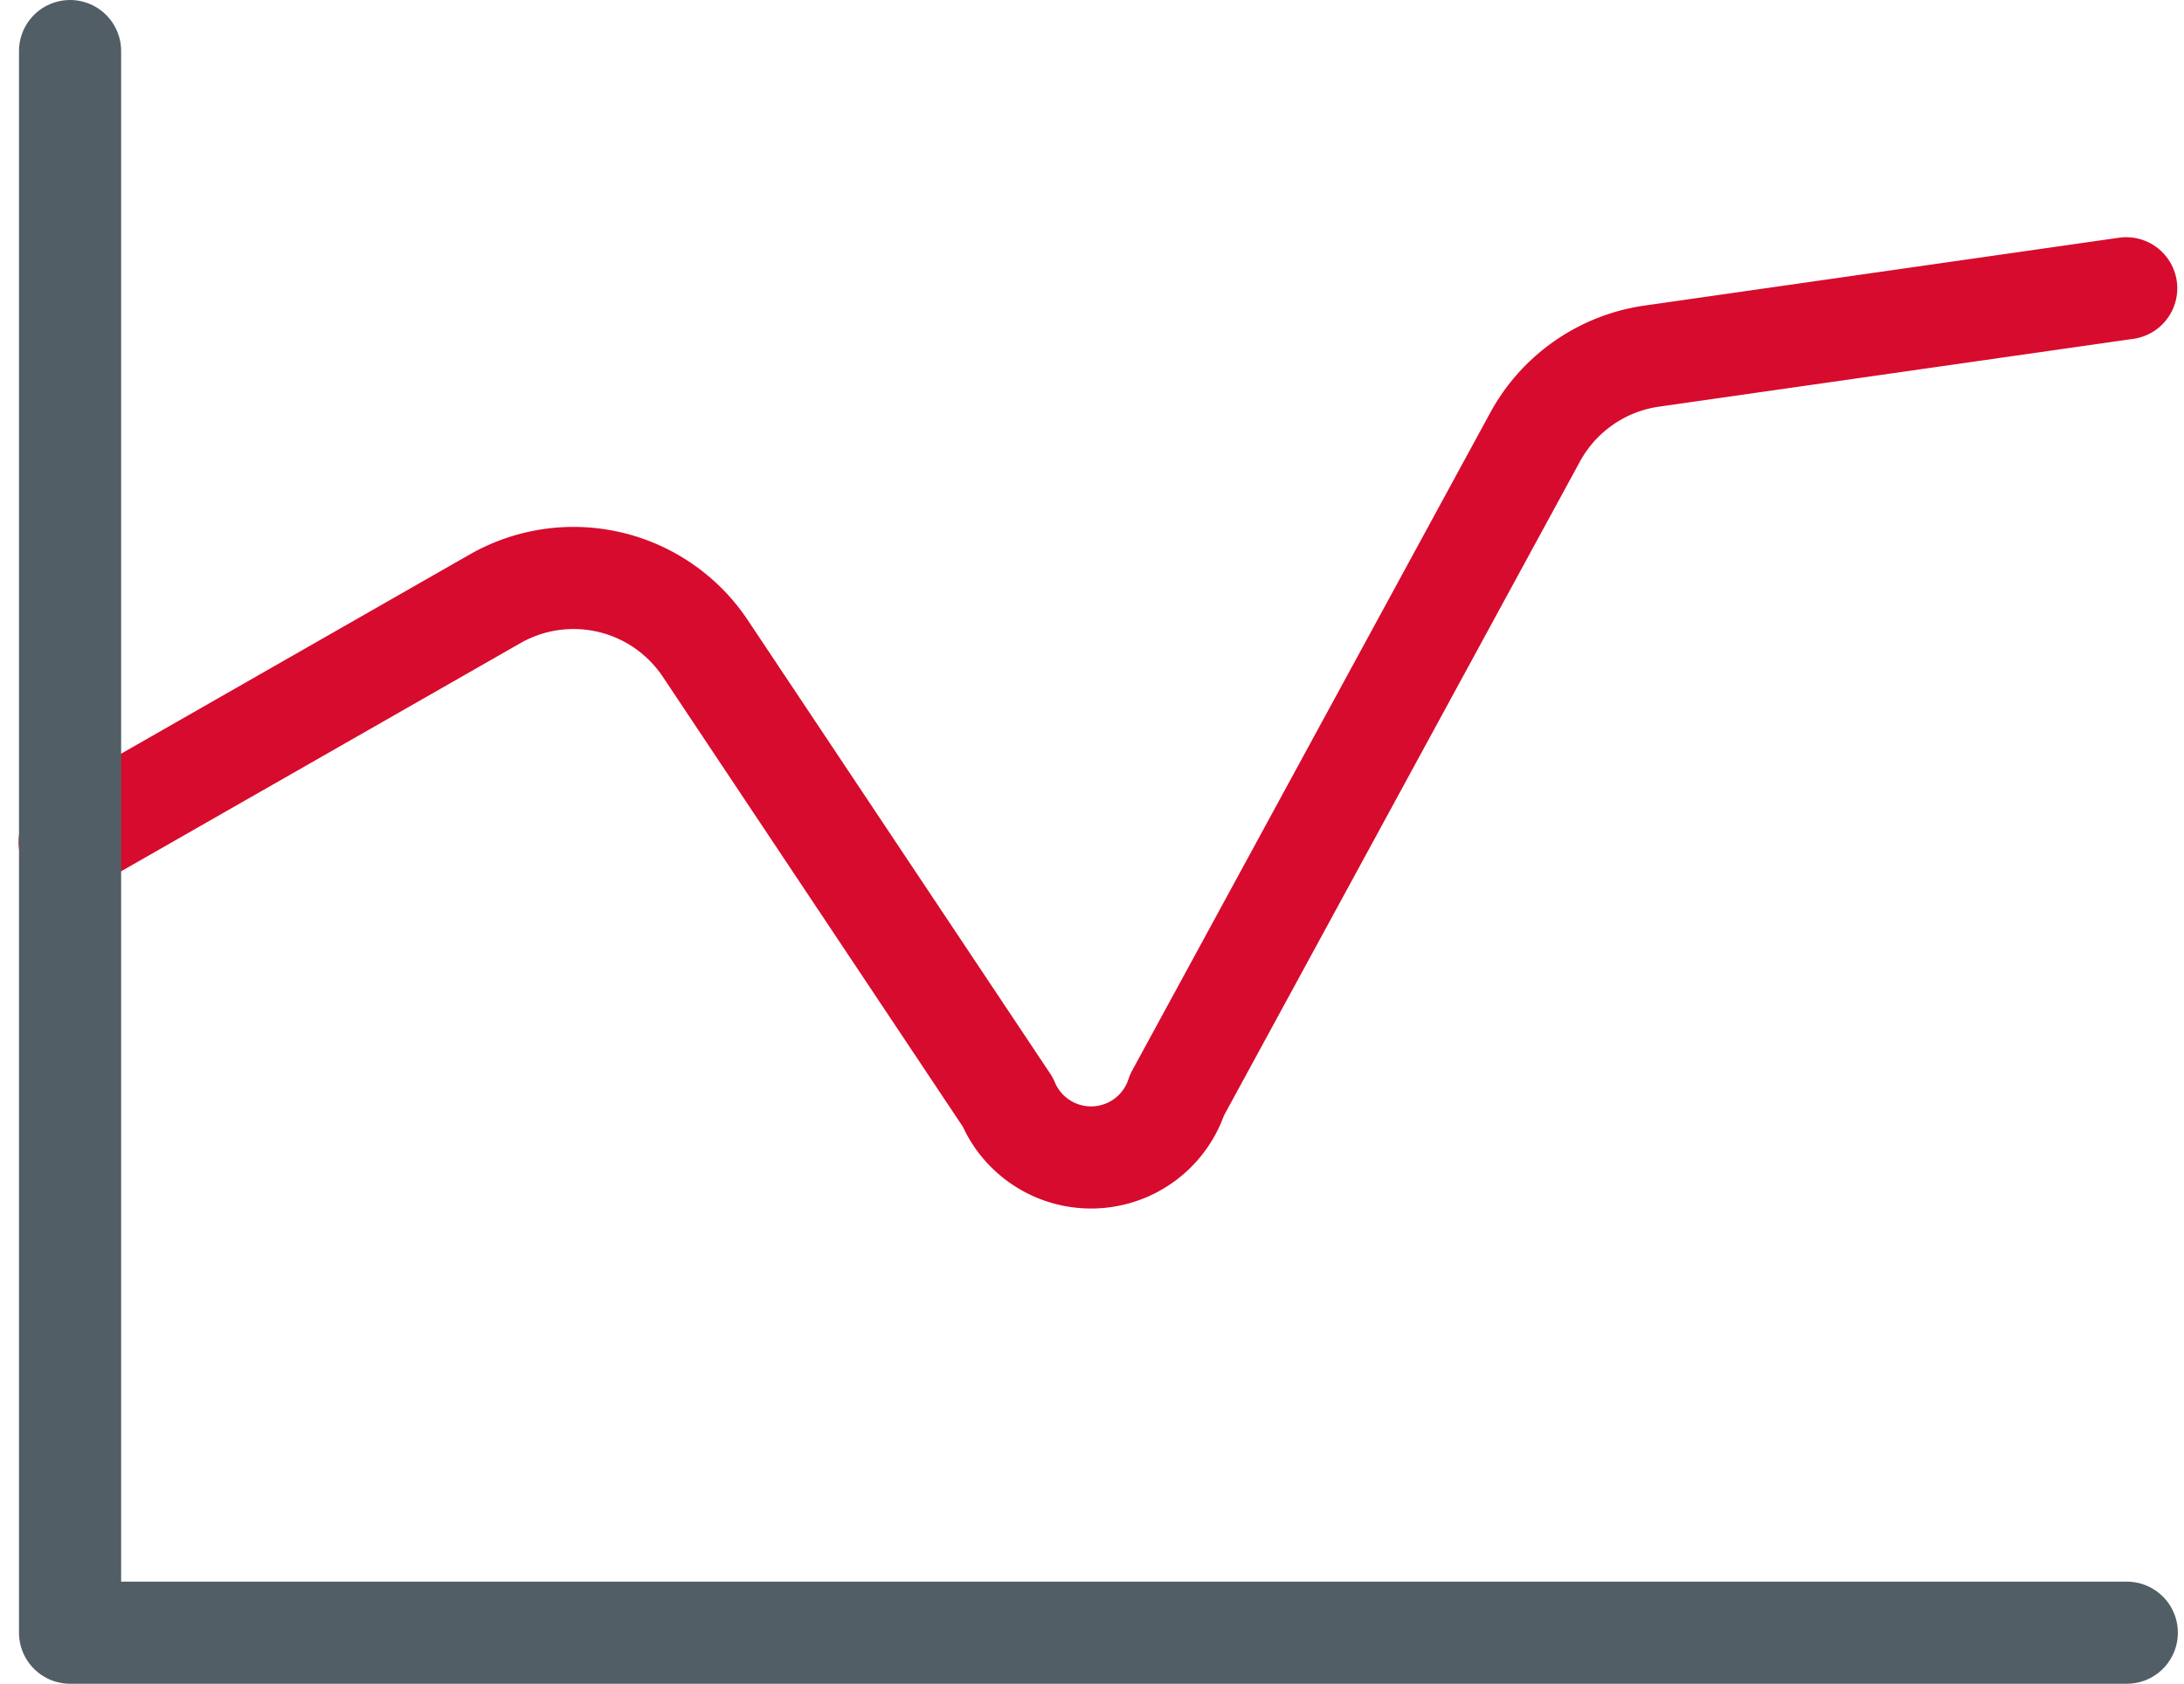
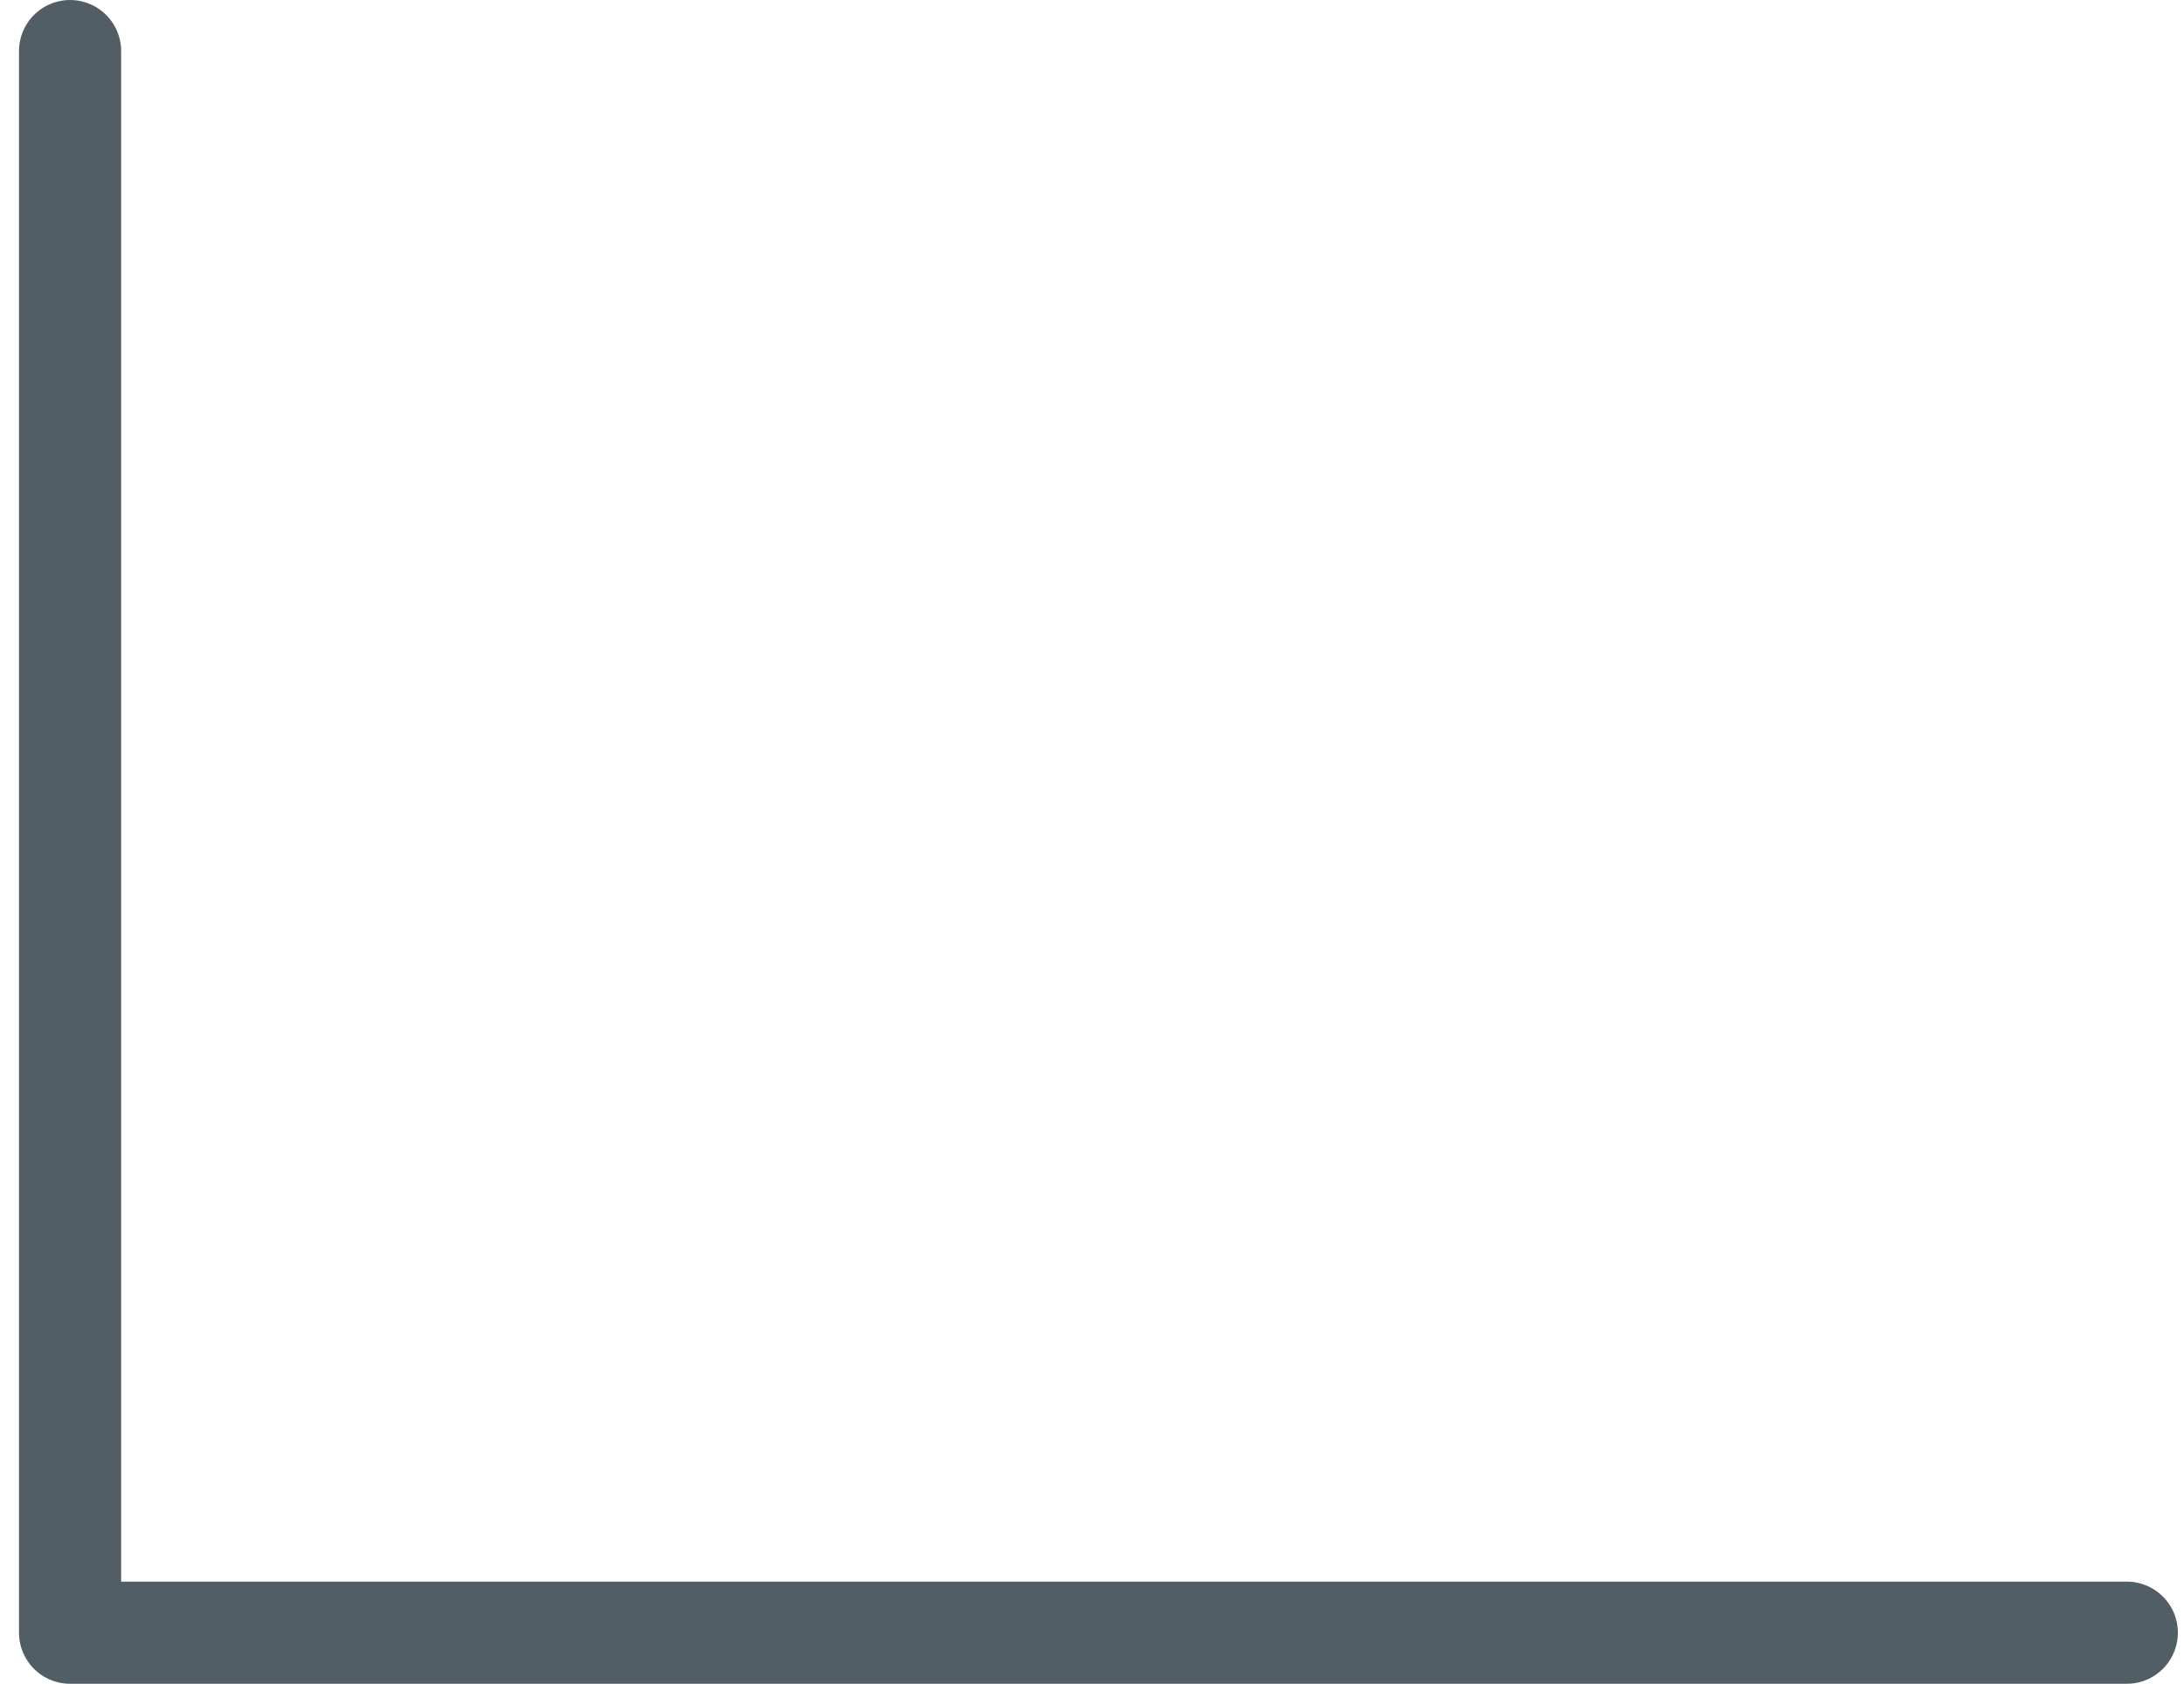
<svg xmlns="http://www.w3.org/2000/svg" width="42.767" height="32.978" viewBox="0 0 42.767 32.978">
  <defs>
    <style>.a,.b{fill:none;stroke-linecap:round;stroke-linejoin:round;stroke-width:2px;}.a{stroke:#d70b2d;}.b{stroke:#525e66;}</style>
  </defs>
  <g transform="translate(-596.136 -1650.5)">
-     <path class="a" d="M597.5,1663.842l8.33-4.761a3.1,3.1,0,0,1,4.117.972l5.923,8.884a1.769,1.769,0,0,0,3.315-.14l7.013-12.886a3.1,3.1,0,0,1,2.28-1.583l9.293-1.329" transform="translate(0 3.147)" />
    <path class="b" d="M637.775,1682.477H597.5V1651.5" transform="translate(0.008 0)" />
  </g>
</svg>